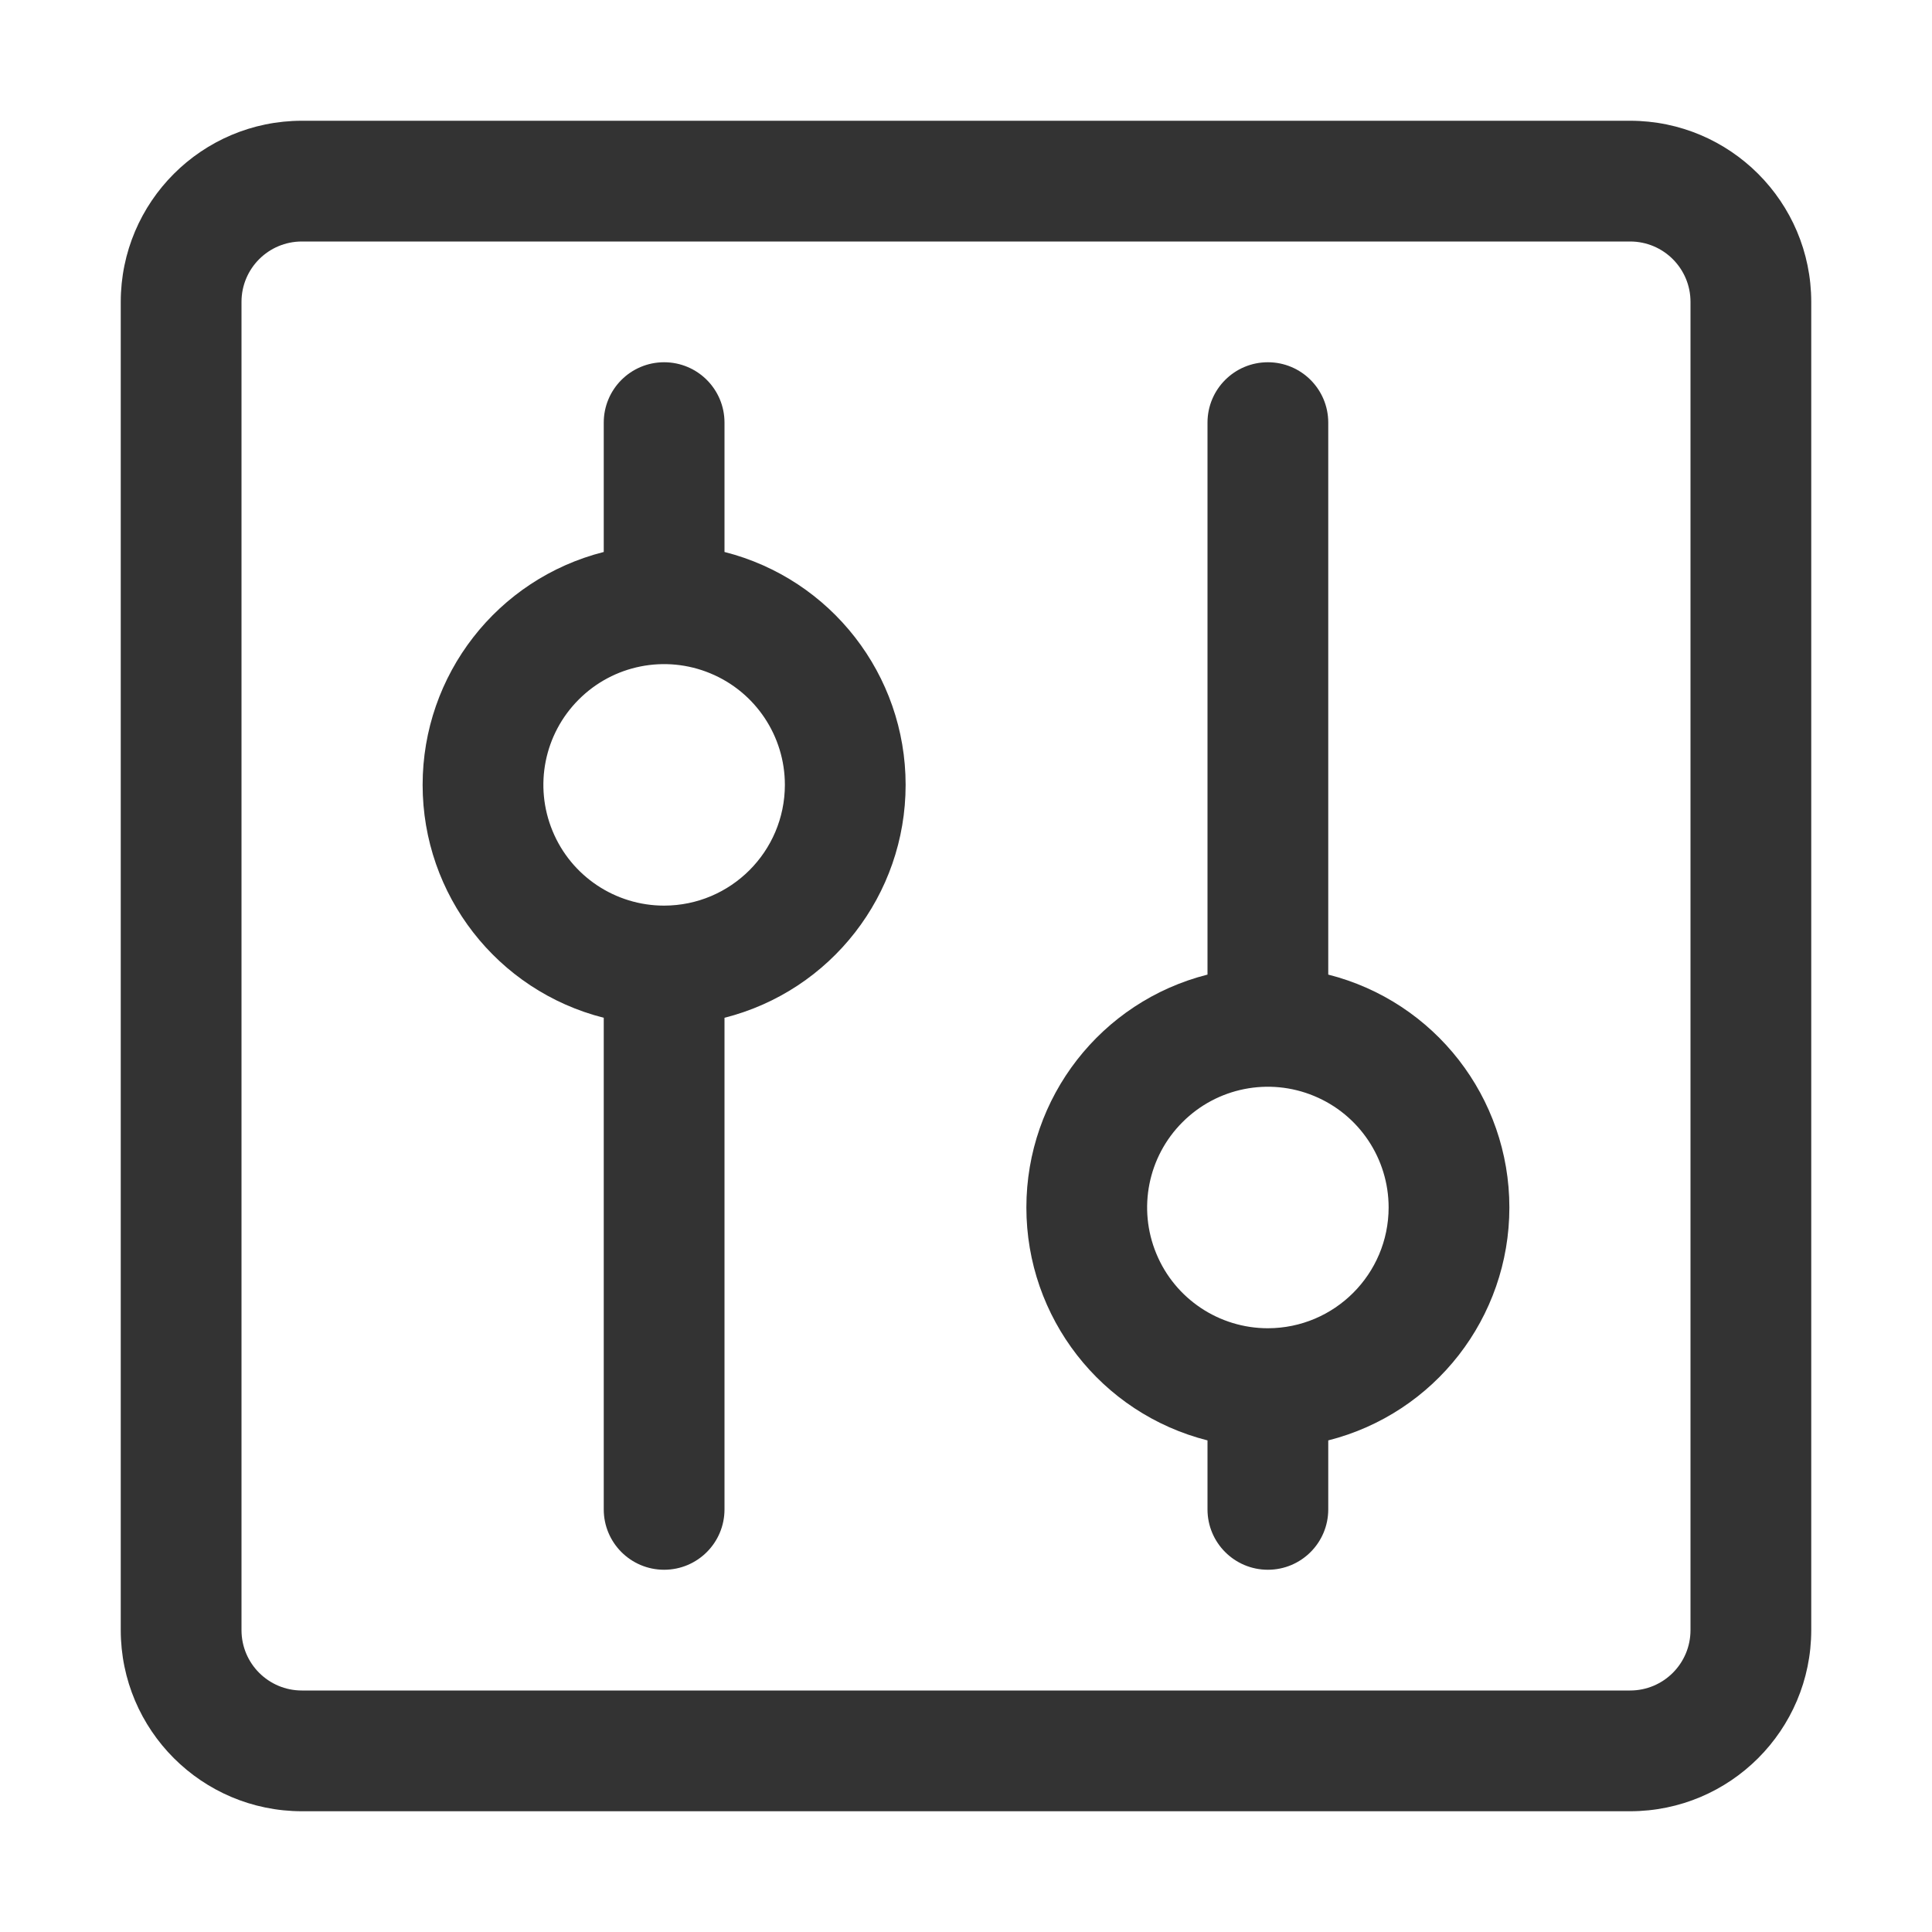
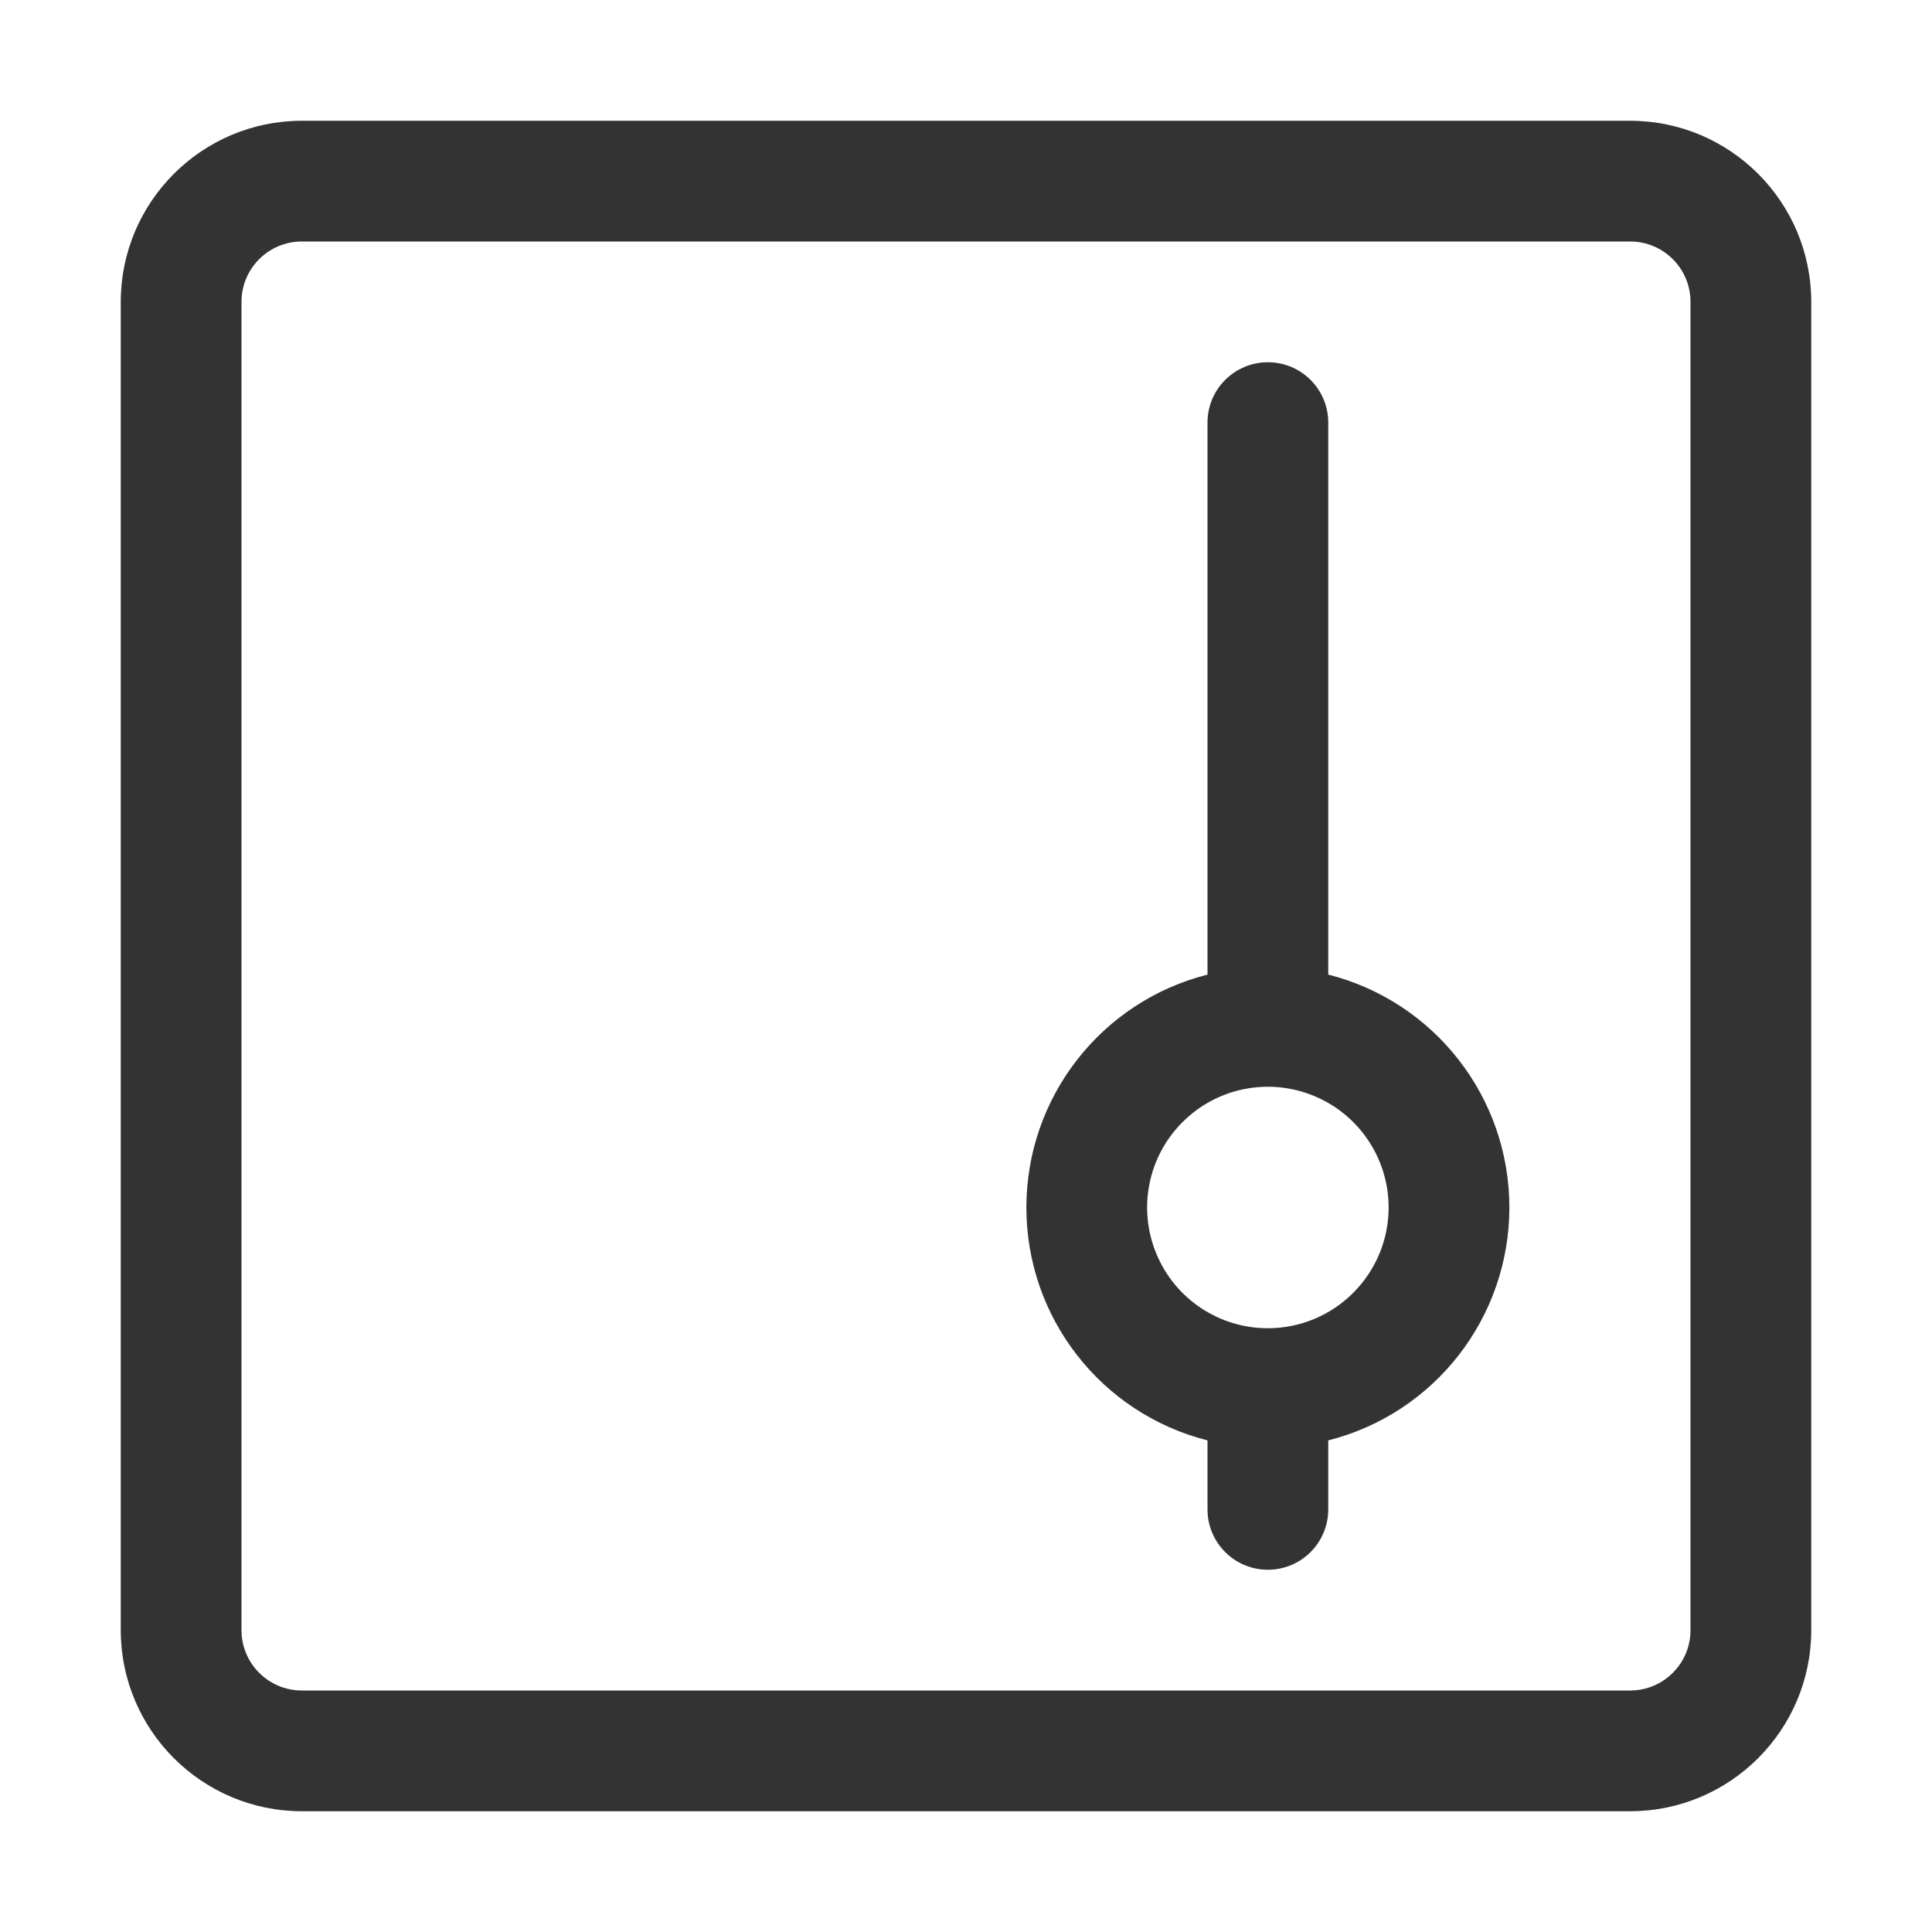
<svg xmlns="http://www.w3.org/2000/svg" width="100pt" height="100pt" version="1.1" viewBox="0 0 100 100">
  <g fill="#333">
    <path d="m84.375 6.25h-68.75c-5.176 0.004-9.371 4.199-9.375 9.375v68.75c0.004 5.176 4.199 9.371 9.375 9.375h68.75c5.176-0.004 9.371-4.199 9.375-9.375v-68.75c-0.004-5.176-4.199-9.371-9.375-9.375zm3.125 78.125c0 1.727-1.398 3.125-3.125 3.125h-68.75c-1.727 0-3.125-1.398-3.125-3.125v-68.75c0-1.727 1.398-3.125 3.125-3.125h68.75c1.727 0 3.125 1.398 3.125 3.125z" />
    <path d="m68.75 50.445v-28.57c0-1.727-1.398-3.125-3.125-3.125s-3.125 1.398-3.125 3.125v28.57c-5.516 1.398-9.375 6.363-9.375 12.055s3.859 10.656 9.375 12.055v3.57c0 1.727 1.398 3.125 3.125 3.125s3.125-1.398 3.125-3.125v-3.57c5.516-1.398 9.375-6.363 9.375-12.055s-3.859-10.656-9.375-12.055zm-3.125 18.305c-2.527 0-4.809-1.523-5.773-3.859-0.969-2.336-0.434-5.023 1.355-6.809 1.785-1.789 4.473-2.324 6.809-1.355 2.336 0.965 3.859 3.246 3.859 5.773-0.004 3.449-2.801 6.246-6.25 6.25z" />
-     <path d="m37.5 28.57v-6.695c0-1.727-1.398-3.125-3.125-3.125s-3.125 1.398-3.125 3.125v6.695c-5.516 1.398-9.375 6.363-9.375 12.055s3.859 10.656 9.375 12.055v25.445c0 1.727 1.398 3.125 3.125 3.125s3.125-1.398 3.125-3.125v-25.445c5.516-1.398 9.375-6.363 9.375-12.055s-3.859-10.656-9.375-12.055zm-3.125 18.305c-2.527 0-4.809-1.523-5.773-3.859-0.969-2.336-0.434-5.023 1.355-6.809 1.785-1.789 4.473-2.324 6.809-1.355 2.336 0.965 3.859 3.246 3.859 5.773-0.004 3.449-2.801 6.246-6.25 6.25z" />
  </g>
</svg>